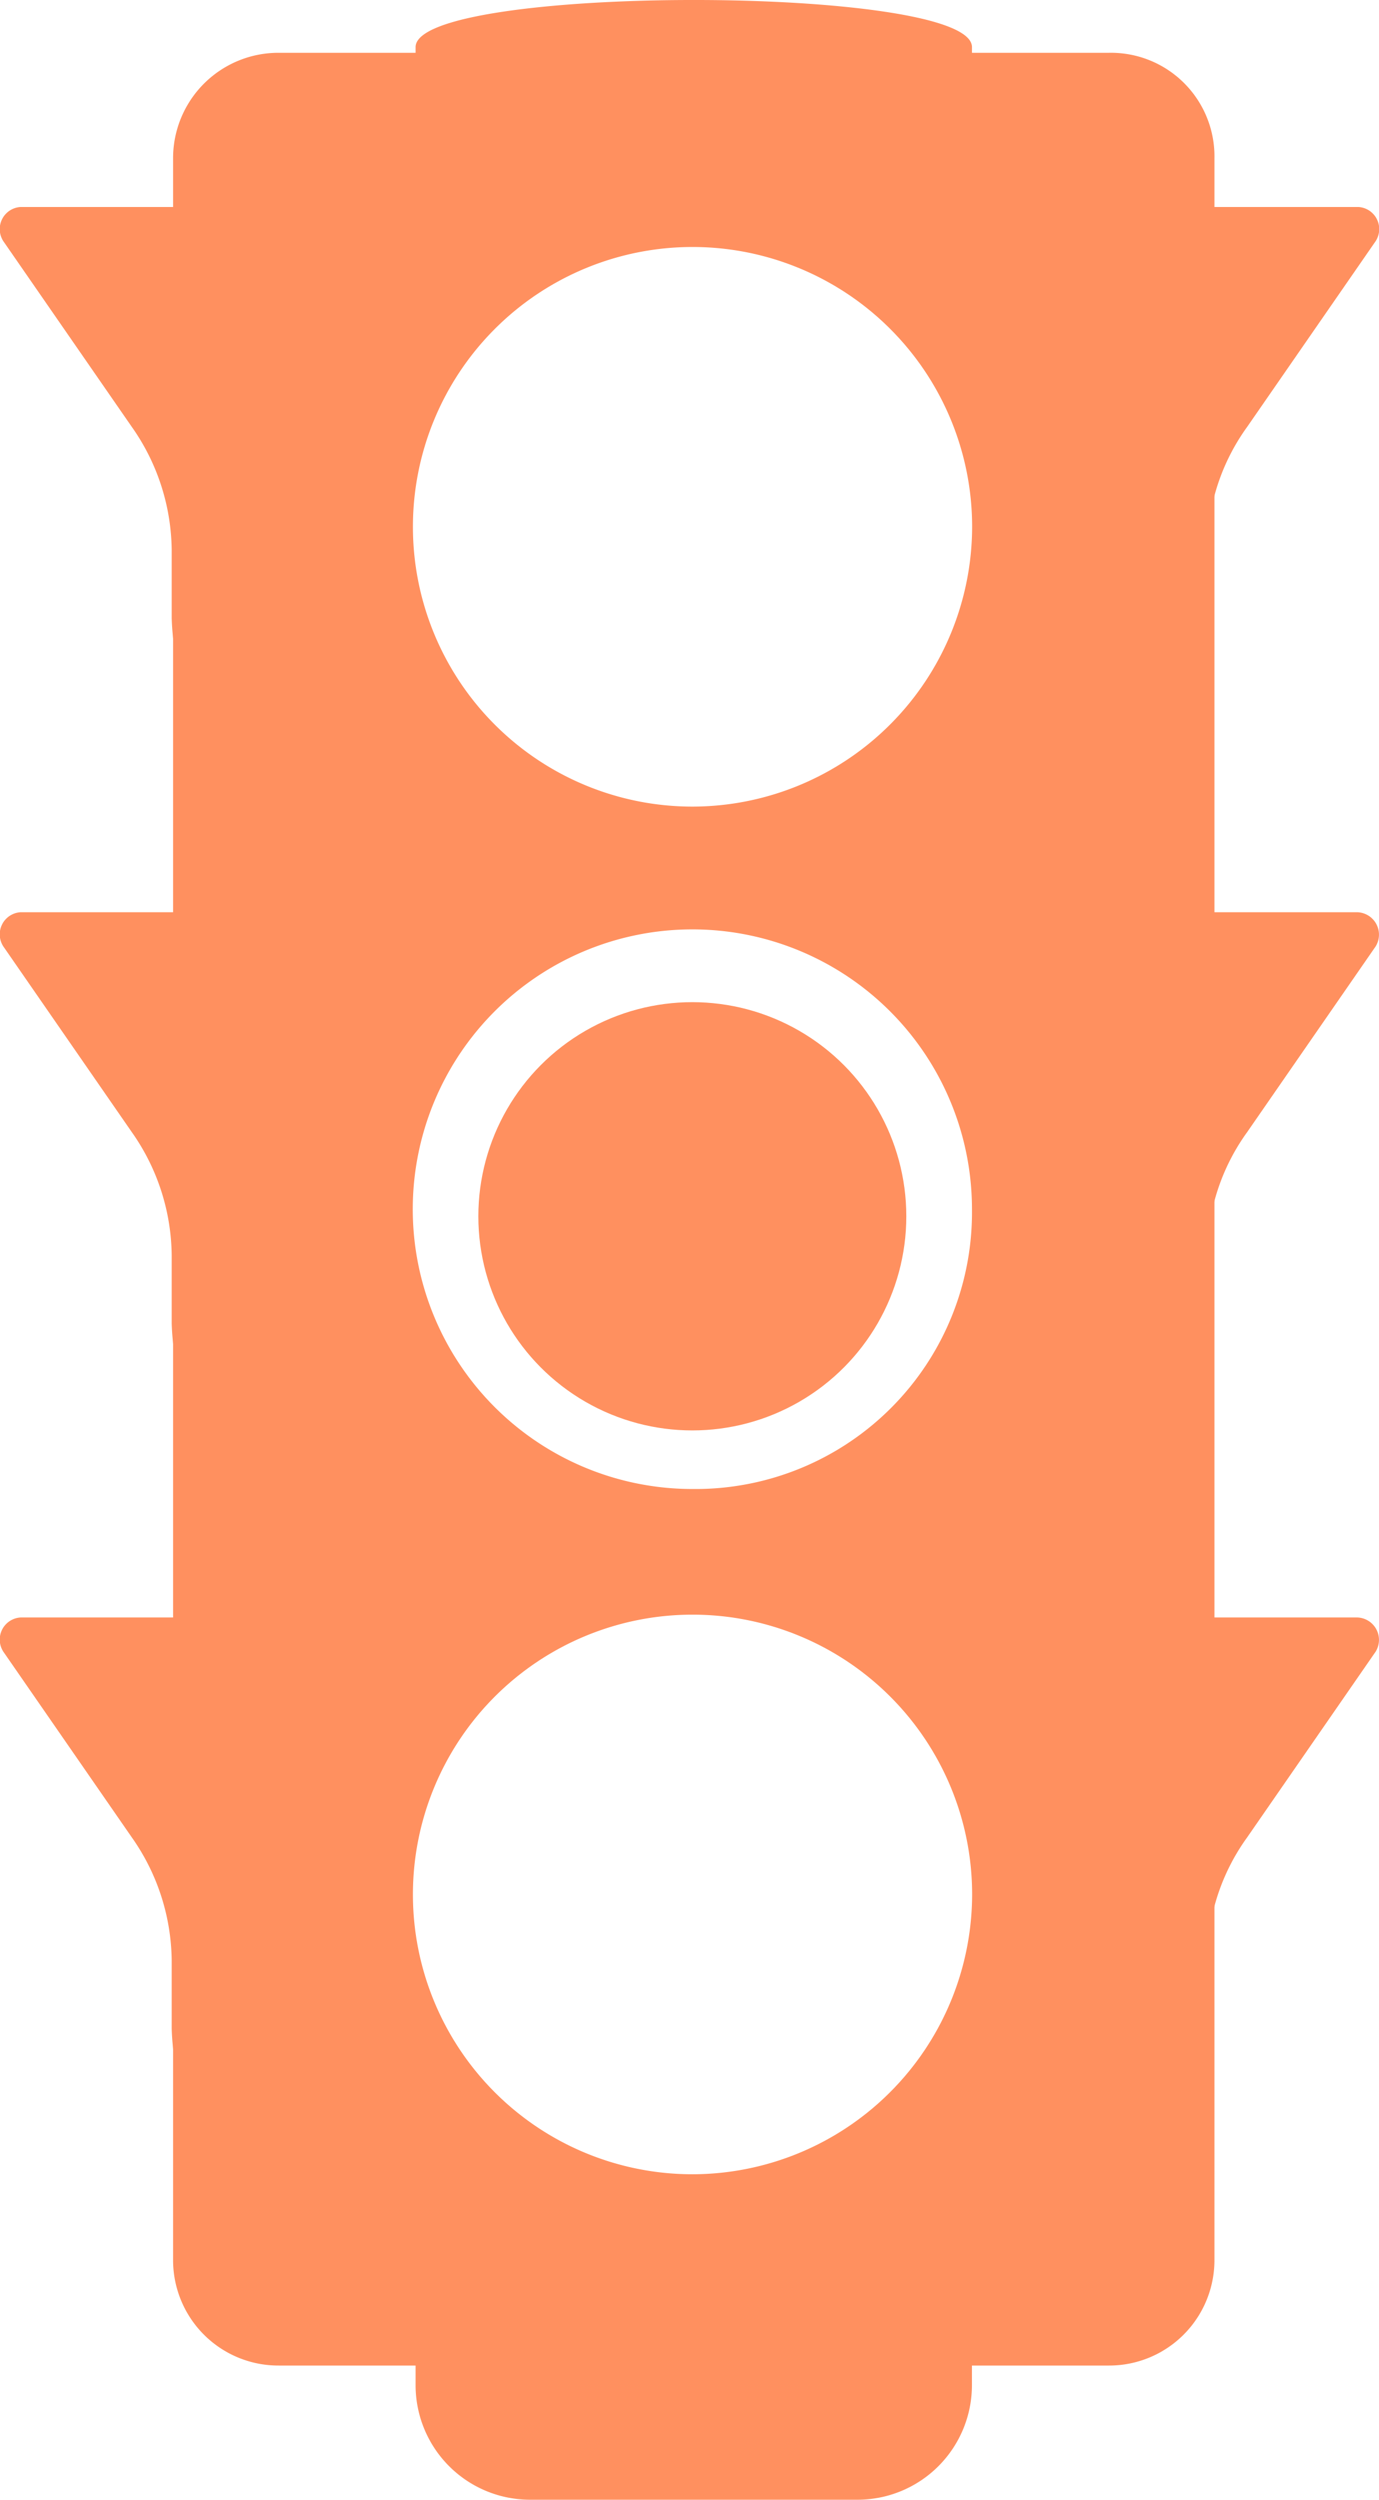
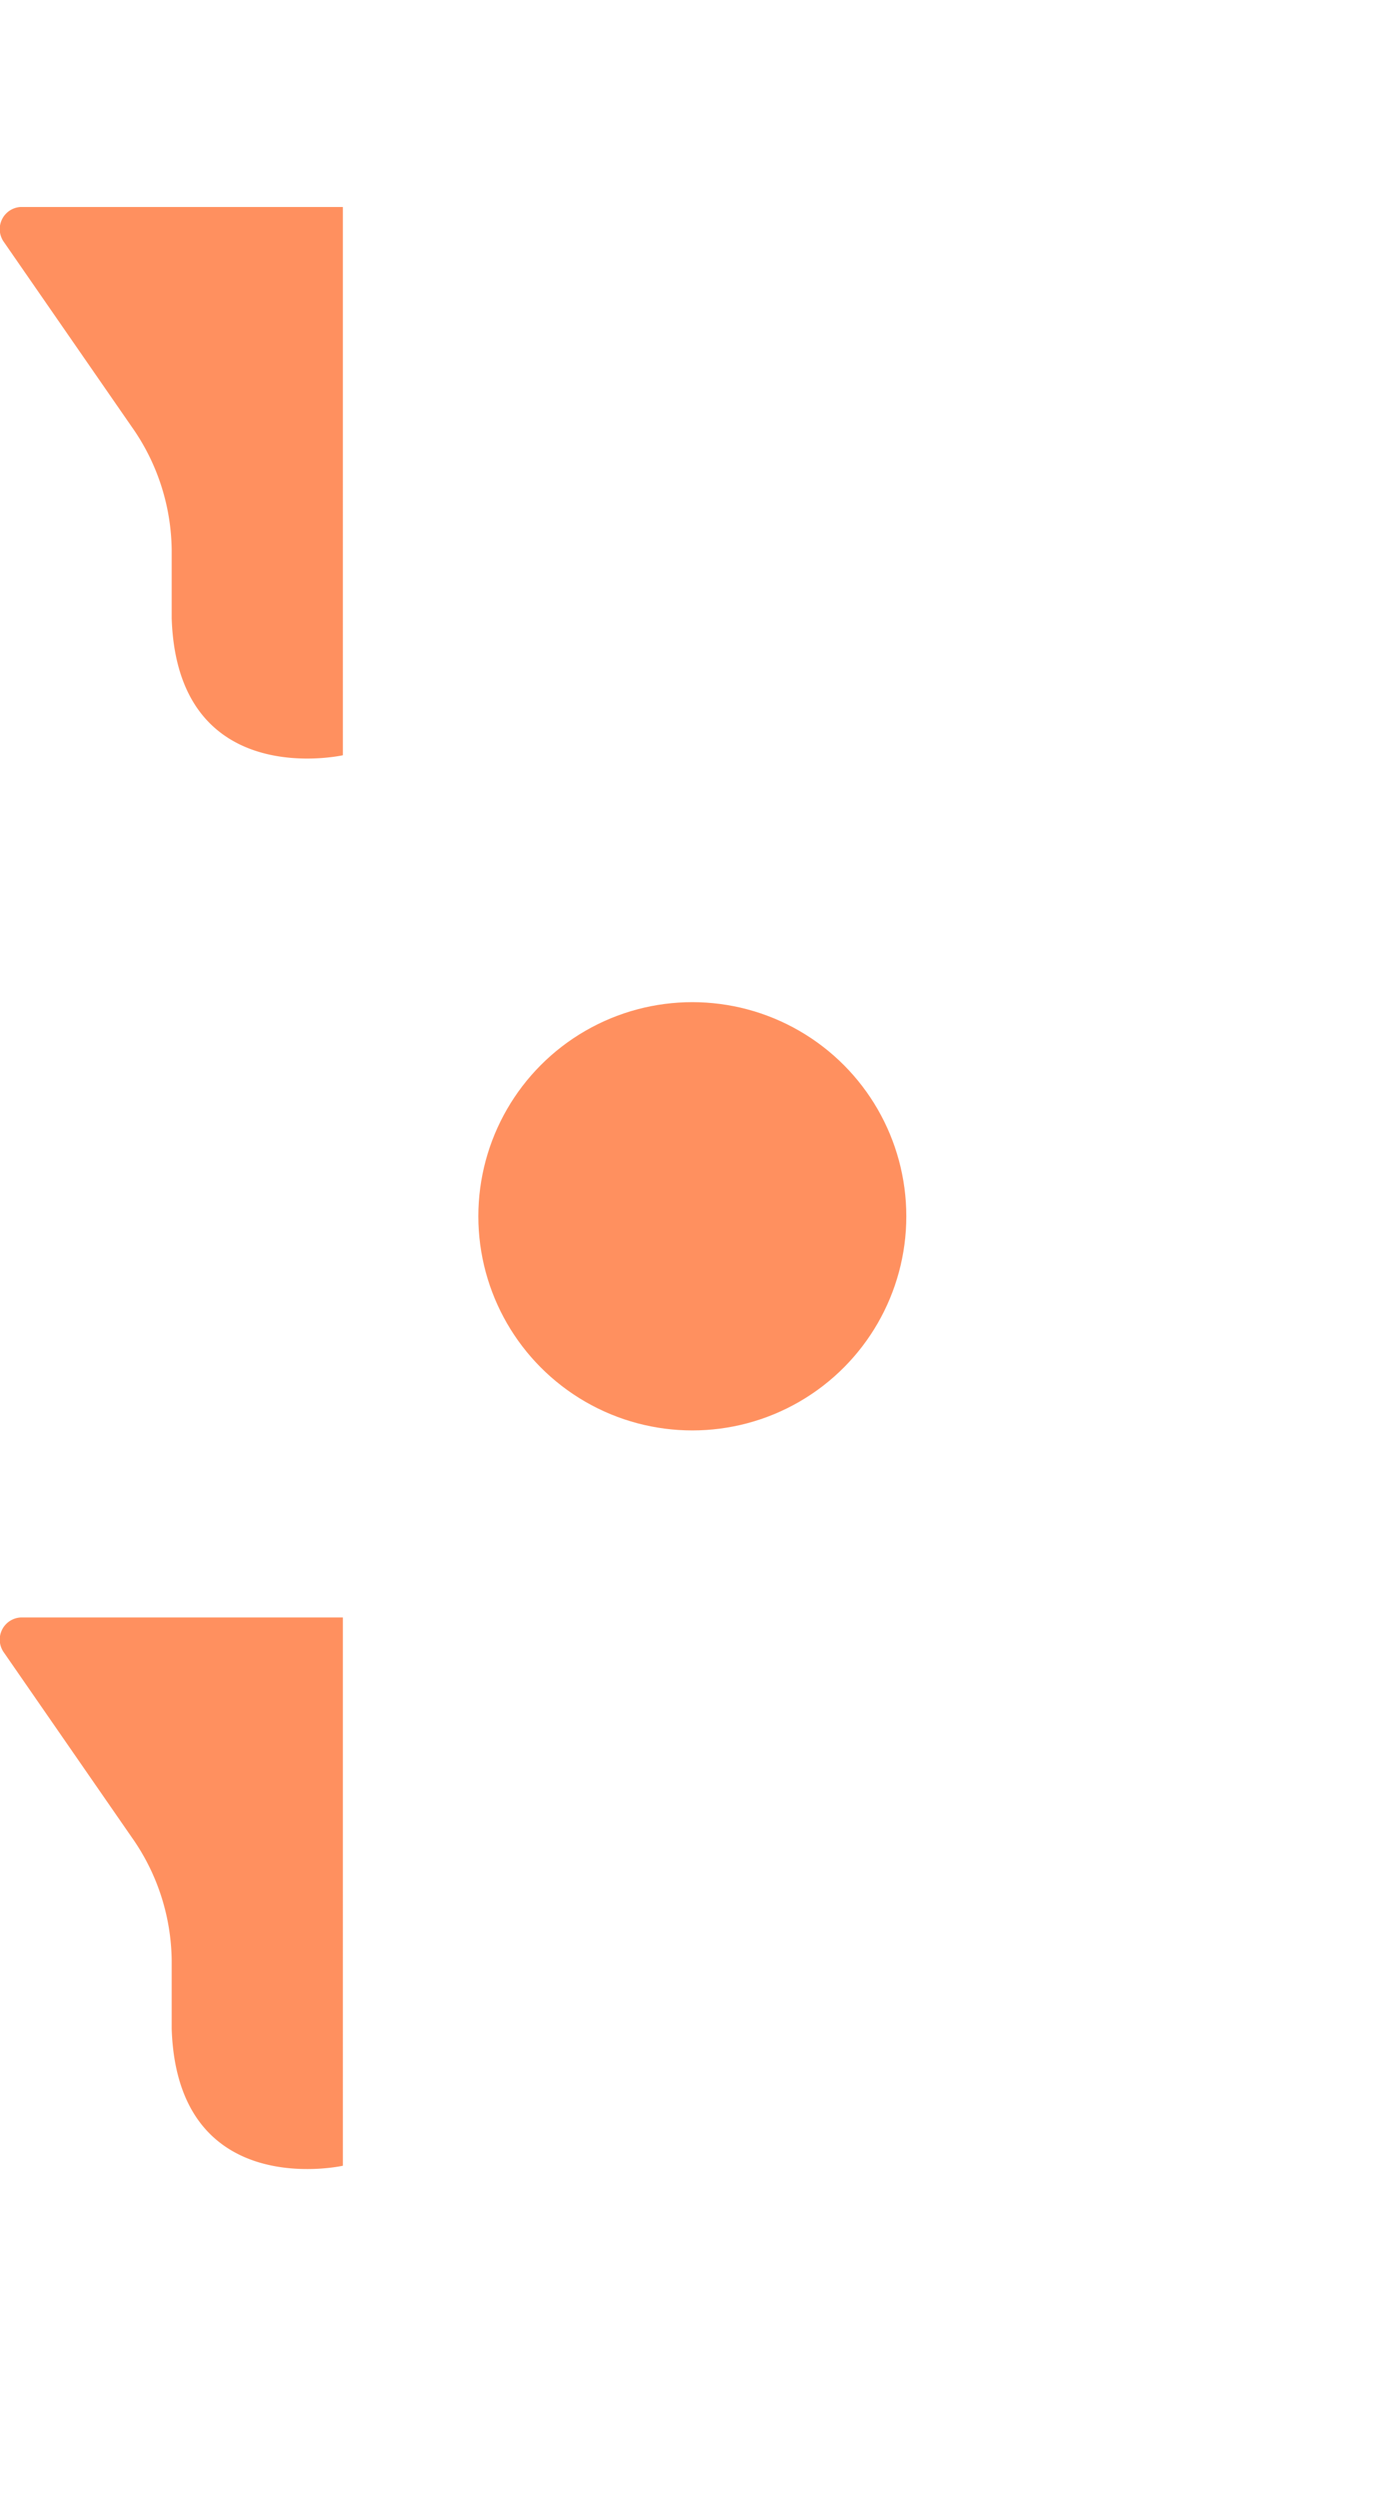
<svg xmlns="http://www.w3.org/2000/svg" id="slow-icon" width="35.574" height="64.44" viewBox="0 0 35.574 64.44">
  <g id="Group_4009" data-name="Group 4009" transform="translate(-6 -1.73)">
-     <path id="Path_660801" data-name="Path 660801" d="M74.916,25.7V23.932a5.42,5.42,0,0,1,1.03-3.165l3.312-4.784a.571.571,0,0,0-.442-.883H70.5V29.232S74.769,30.262,74.916,25.7Z" transform="translate(-37.772 -8.034)" fill="#ff905f" />
-     <path id="Path_660802" data-name="Path 660802" d="M78.744,39.8H70.5V53.932s4.269.957,4.416-3.533V48.632a5.42,5.42,0,0,1,1.03-3.165l3.312-4.784A.578.578,0,0,0,78.744,39.8Z" transform="translate(-37.772 -14.554)" fill="#ff905f" />
-     <path id="Path_660803" data-name="Path 660803" d="M78.744,64.5H70.5V78.632s4.269.957,4.416-3.533V73.332a5.42,5.42,0,0,1,1.03-3.165l3.312-4.784A.578.578,0,0,0,78.744,64.5Z" transform="translate(-37.772 -21.074)" fill="#ff905f" />
    <path id="Path_660804" data-name="Path 660804" d="M17.969,15.983l3.312,4.784a5.593,5.593,0,0,1,1.03,3.165V25.7c.147,4.49,4.416,3.533,4.416,3.533V15.1H18.411A.571.571,0,0,0,17.969,15.983Z" transform="translate(-11.882 -8.034)" fill="#ff905f" />
-     <path id="Path_660805" data-name="Path 660805" d="M17.969,40.683l3.312,4.784a5.593,5.593,0,0,1,1.03,3.165V50.4c.147,4.49,4.416,3.533,4.416,3.533V39.8H18.411A.571.571,0,0,0,17.969,40.683Z" transform="translate(-11.882 -14.554)" fill="#ff905f" />
    <path id="Path_660806" data-name="Path 660806" d="M17.969,65.383l3.312,4.784a5.593,5.593,0,0,1,1.03,3.165V75.1c.147,4.49,4.416,3.533,4.416,3.533V64.5H18.411A.571.571,0,0,0,17.969,65.383Z" transform="translate(-11.882 -21.074)" fill="#ff905f" />
-     <path id="Path_660807" data-name="Path 660807" d="M56.242,8.591H52.709V8.444c0-1.619-14.353-1.619-14.353,0v.147H34.823A2.717,2.717,0,0,0,32.1,11.315V65.487a2.717,2.717,0,0,0,2.723,2.723h3.533v.515A2.953,2.953,0,0,0,41.3,71.669h8.464a2.953,2.953,0,0,0,2.944-2.944V68.21h3.533a2.717,2.717,0,0,0,2.723-2.723V11.315A2.671,2.671,0,0,0,56.242,8.591ZM45.5,63.279a7.213,7.213,0,1,1,7.213-7.213A7.225,7.225,0,0,1,45.5,63.279Zm0-17.665A7.213,7.213,0,1,1,52.709,38.4,7.132,7.132,0,0,1,45.5,45.614Zm0-17.591a7.213,7.213,0,1,1,7.213-7.213A7.225,7.225,0,0,1,45.5,28.023Z" transform="translate(-21.635 -5.5)" fill="#ff905f" />
    <circle id="Ellipse_1409" data-name="Ellipse 1409" cx="5.52" cy="5.52" r="5.52" transform="translate(18.34 27.564)" fill="#ff905f" />
  </g>
</svg>